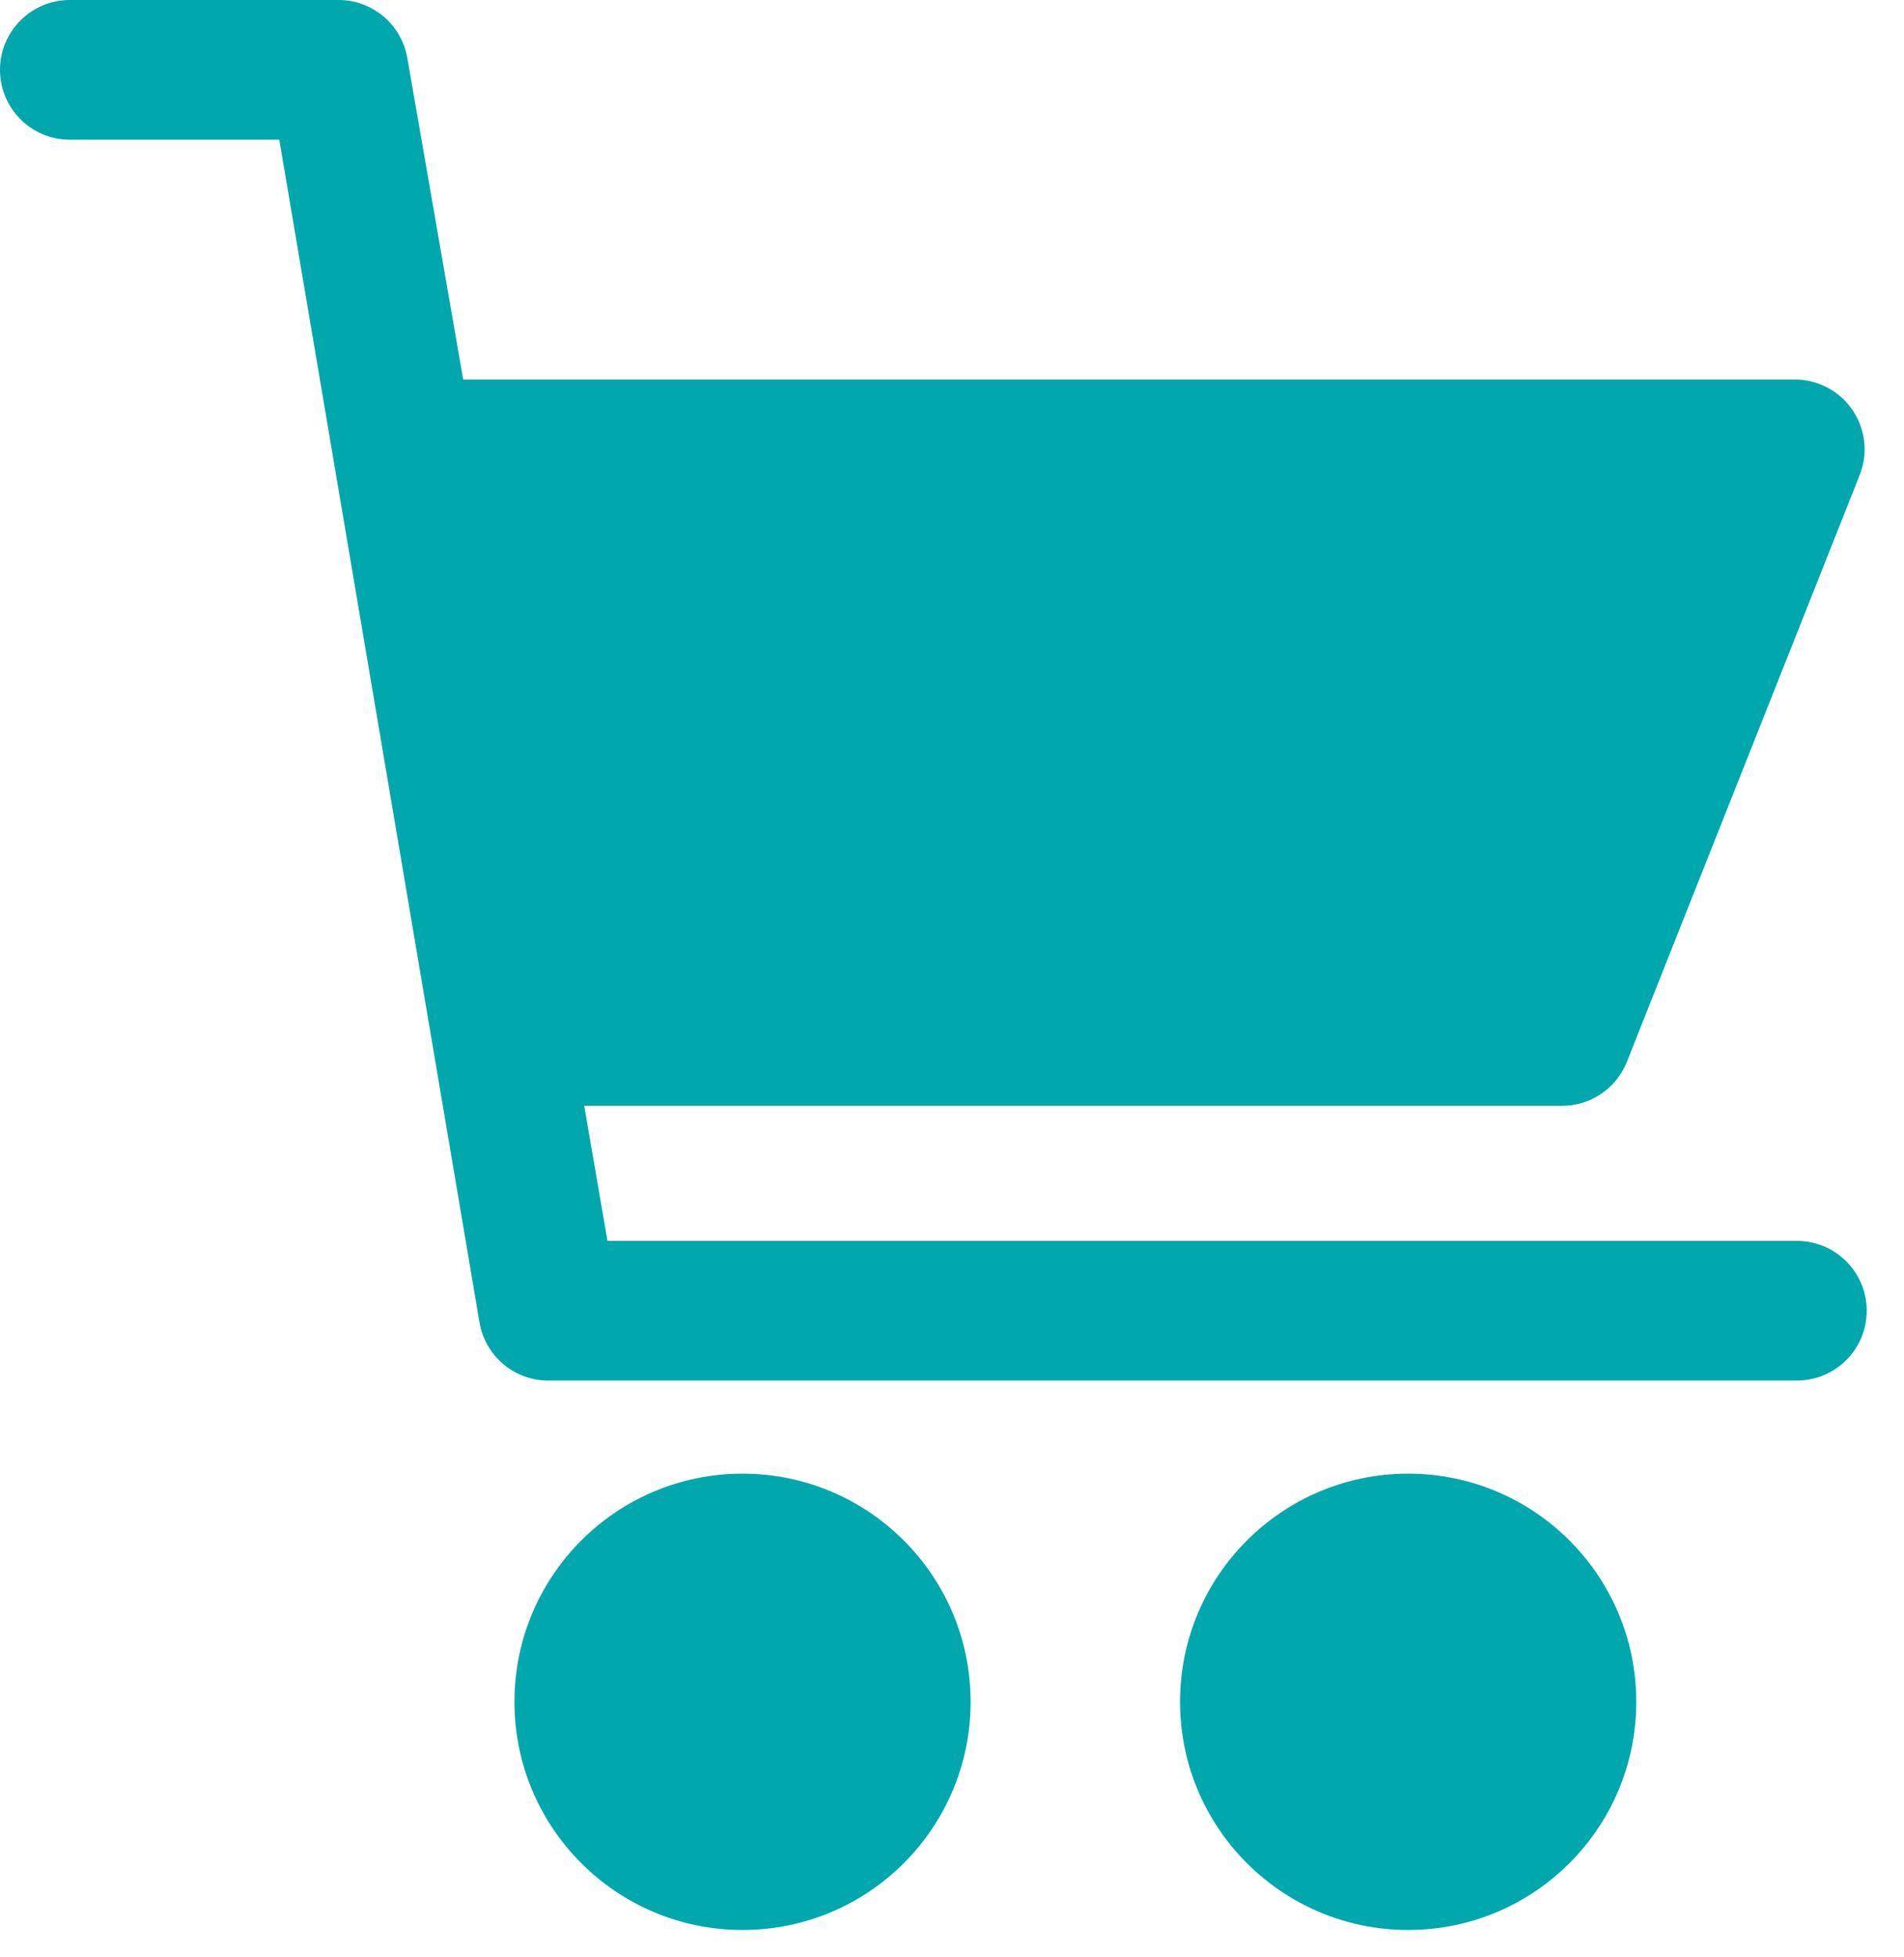
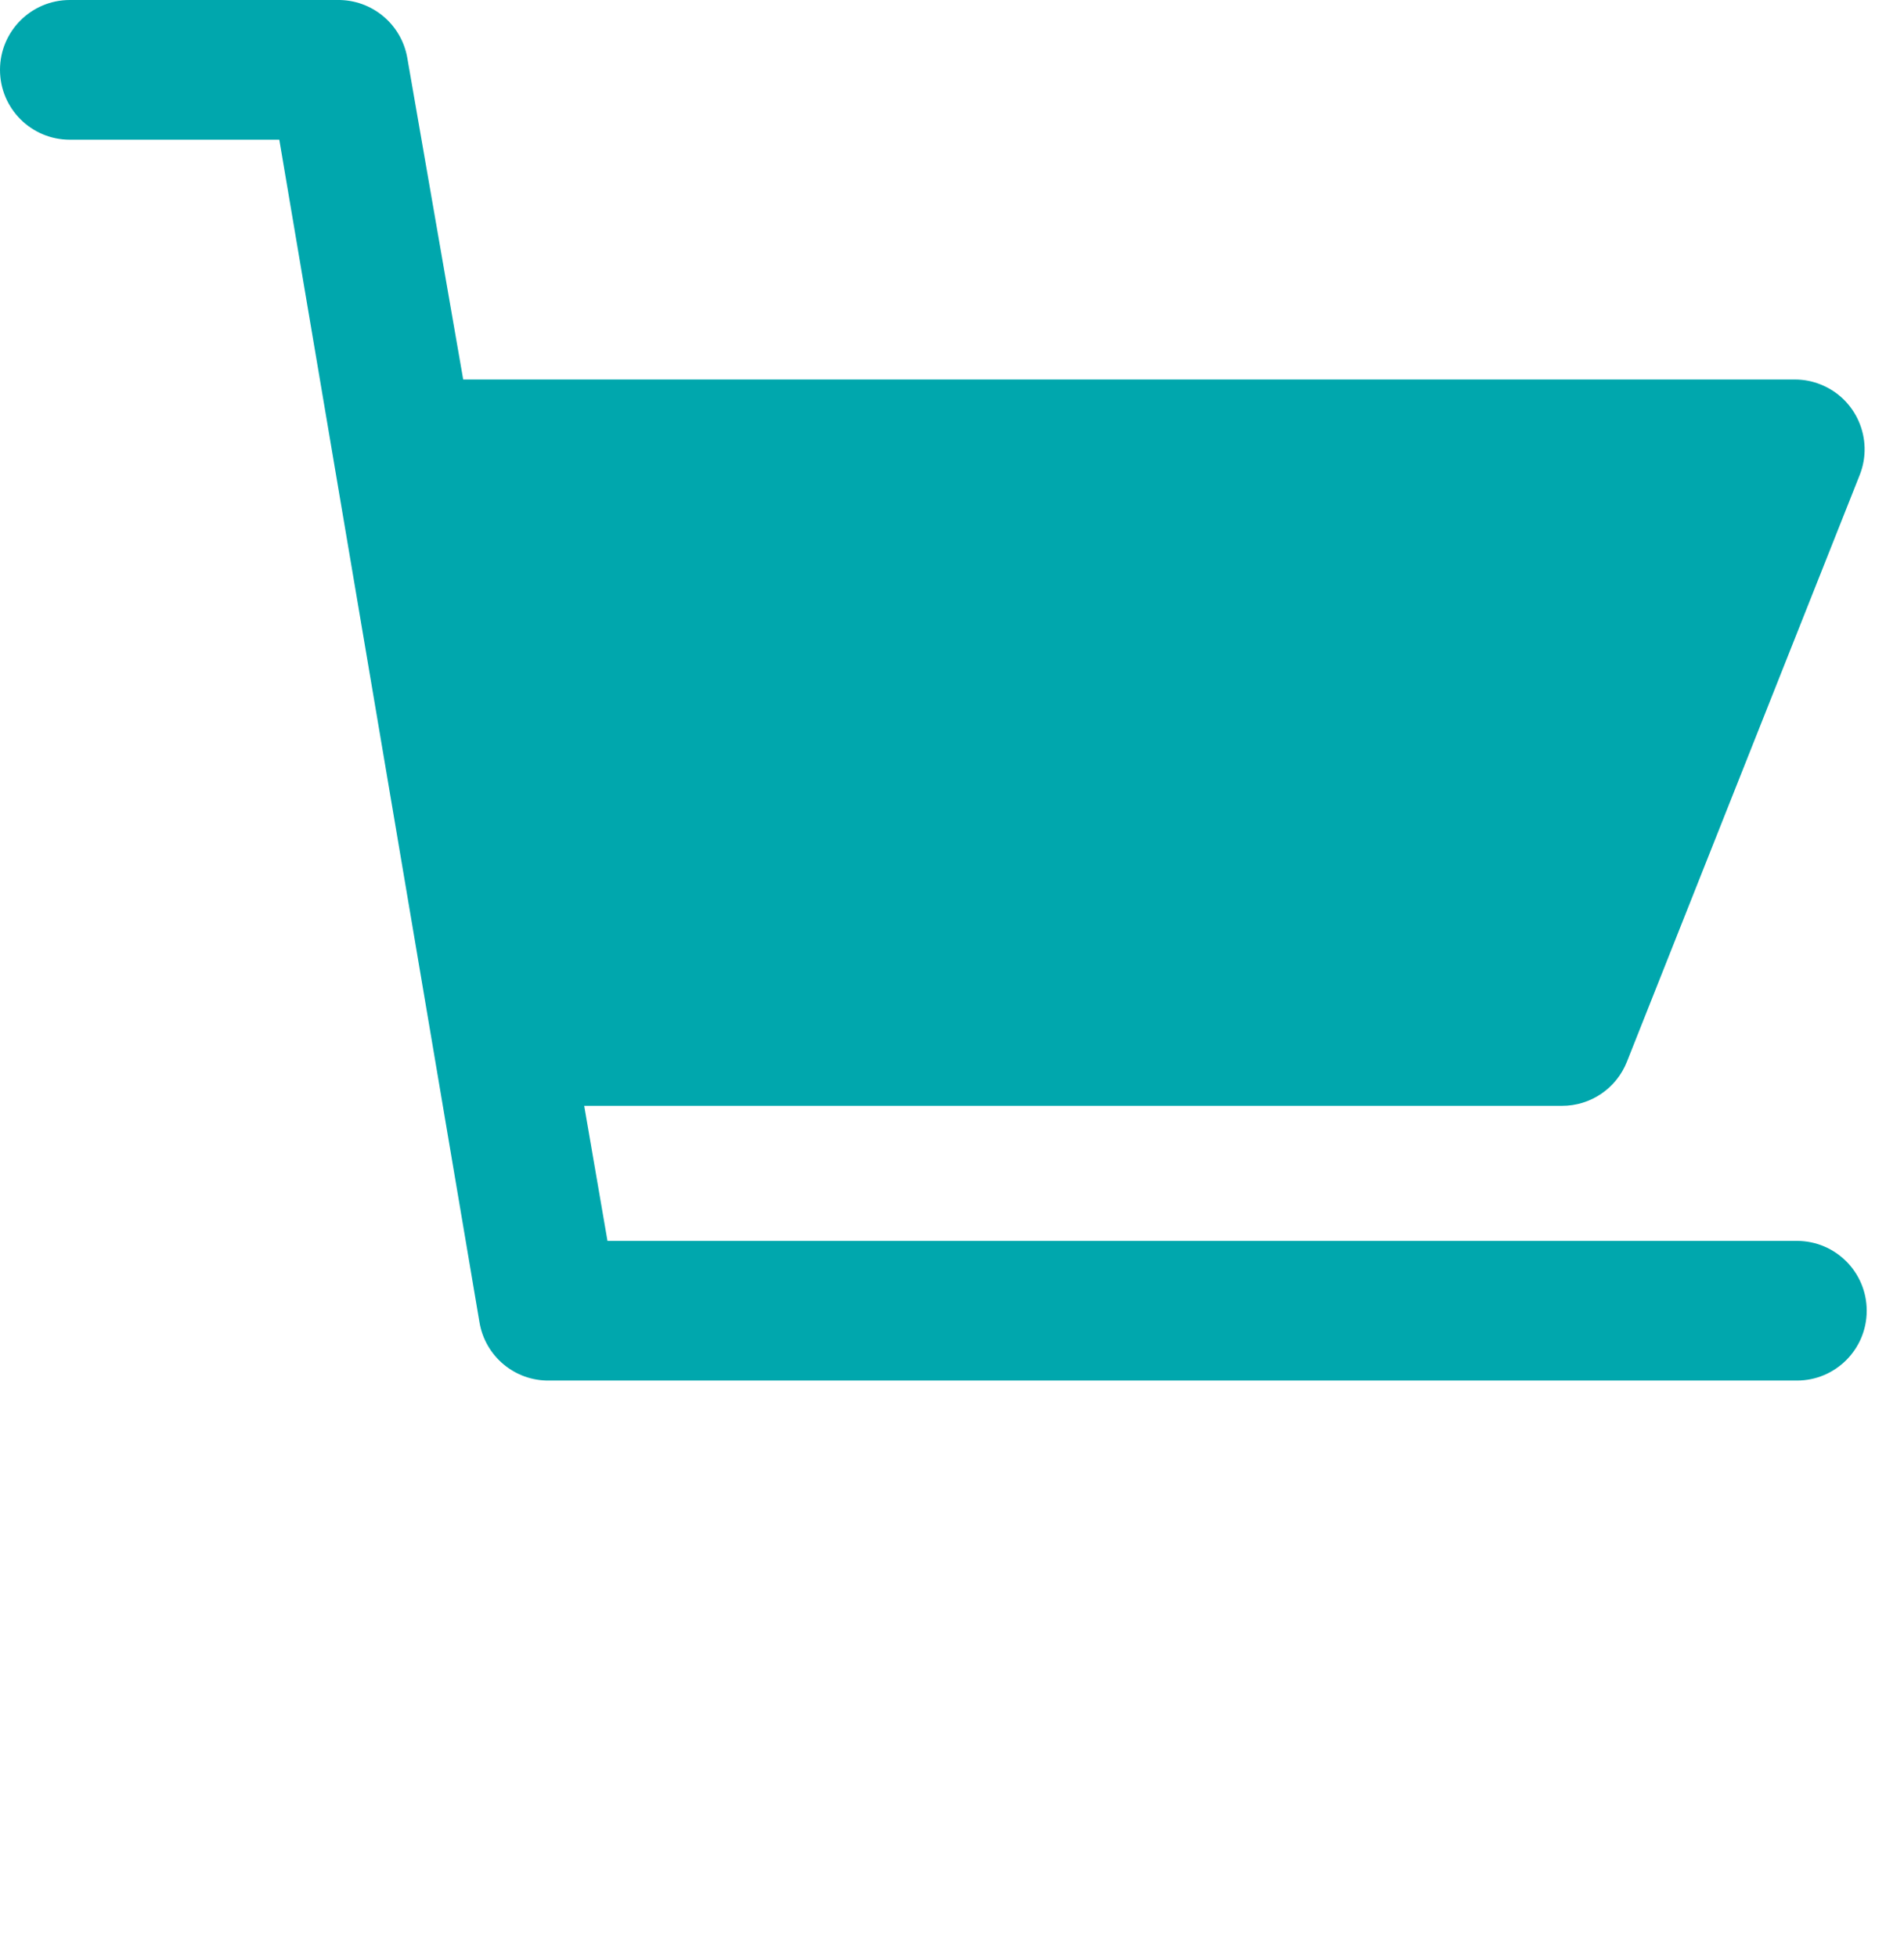
<svg xmlns="http://www.w3.org/2000/svg" width="36" height="37" viewBox="0 0 36 37" fill="none">
-   <path d="M14.039 36.483C16.421 36.483 18.352 34.552 18.352 32.17C18.352 29.788 16.421 27.857 14.039 27.857C11.658 27.857 9.727 29.788 9.727 32.17C9.727 34.552 11.658 36.483 14.039 36.483Z" fill="#00A7AD" />
-   <path d="M26.625 27.857C24.244 27.857 22.312 29.788 22.312 32.17C22.312 34.552 24.244 36.483 26.625 36.483C29.007 36.483 30.938 34.552 30.938 32.17C30.938 29.788 29.007 27.857 26.625 27.857Z" fill="#00A7AD" />
  <path d="M33.975 23.457H11.486L11.046 20.904H29.53C30.074 20.906 30.563 20.574 30.762 20.068L35.163 8.978C35.431 8.3 35.097 7.533 34.419 7.266C34.264 7.204 34.098 7.173 33.931 7.174H8.758L7.702 1.1C7.593 0.458 7.032 -0.009 6.381 0H1.32C0.591 0 0 0.591 0 1.32C0 2.05 0.591 2.641 1.32 2.641H5.281L9.066 24.997C9.174 25.639 9.735 26.107 10.386 26.097H33.975C34.704 26.097 35.295 25.506 35.295 24.777C35.295 24.048 34.704 23.457 33.975 23.457Z" fill="#00A7AD" />
</svg>